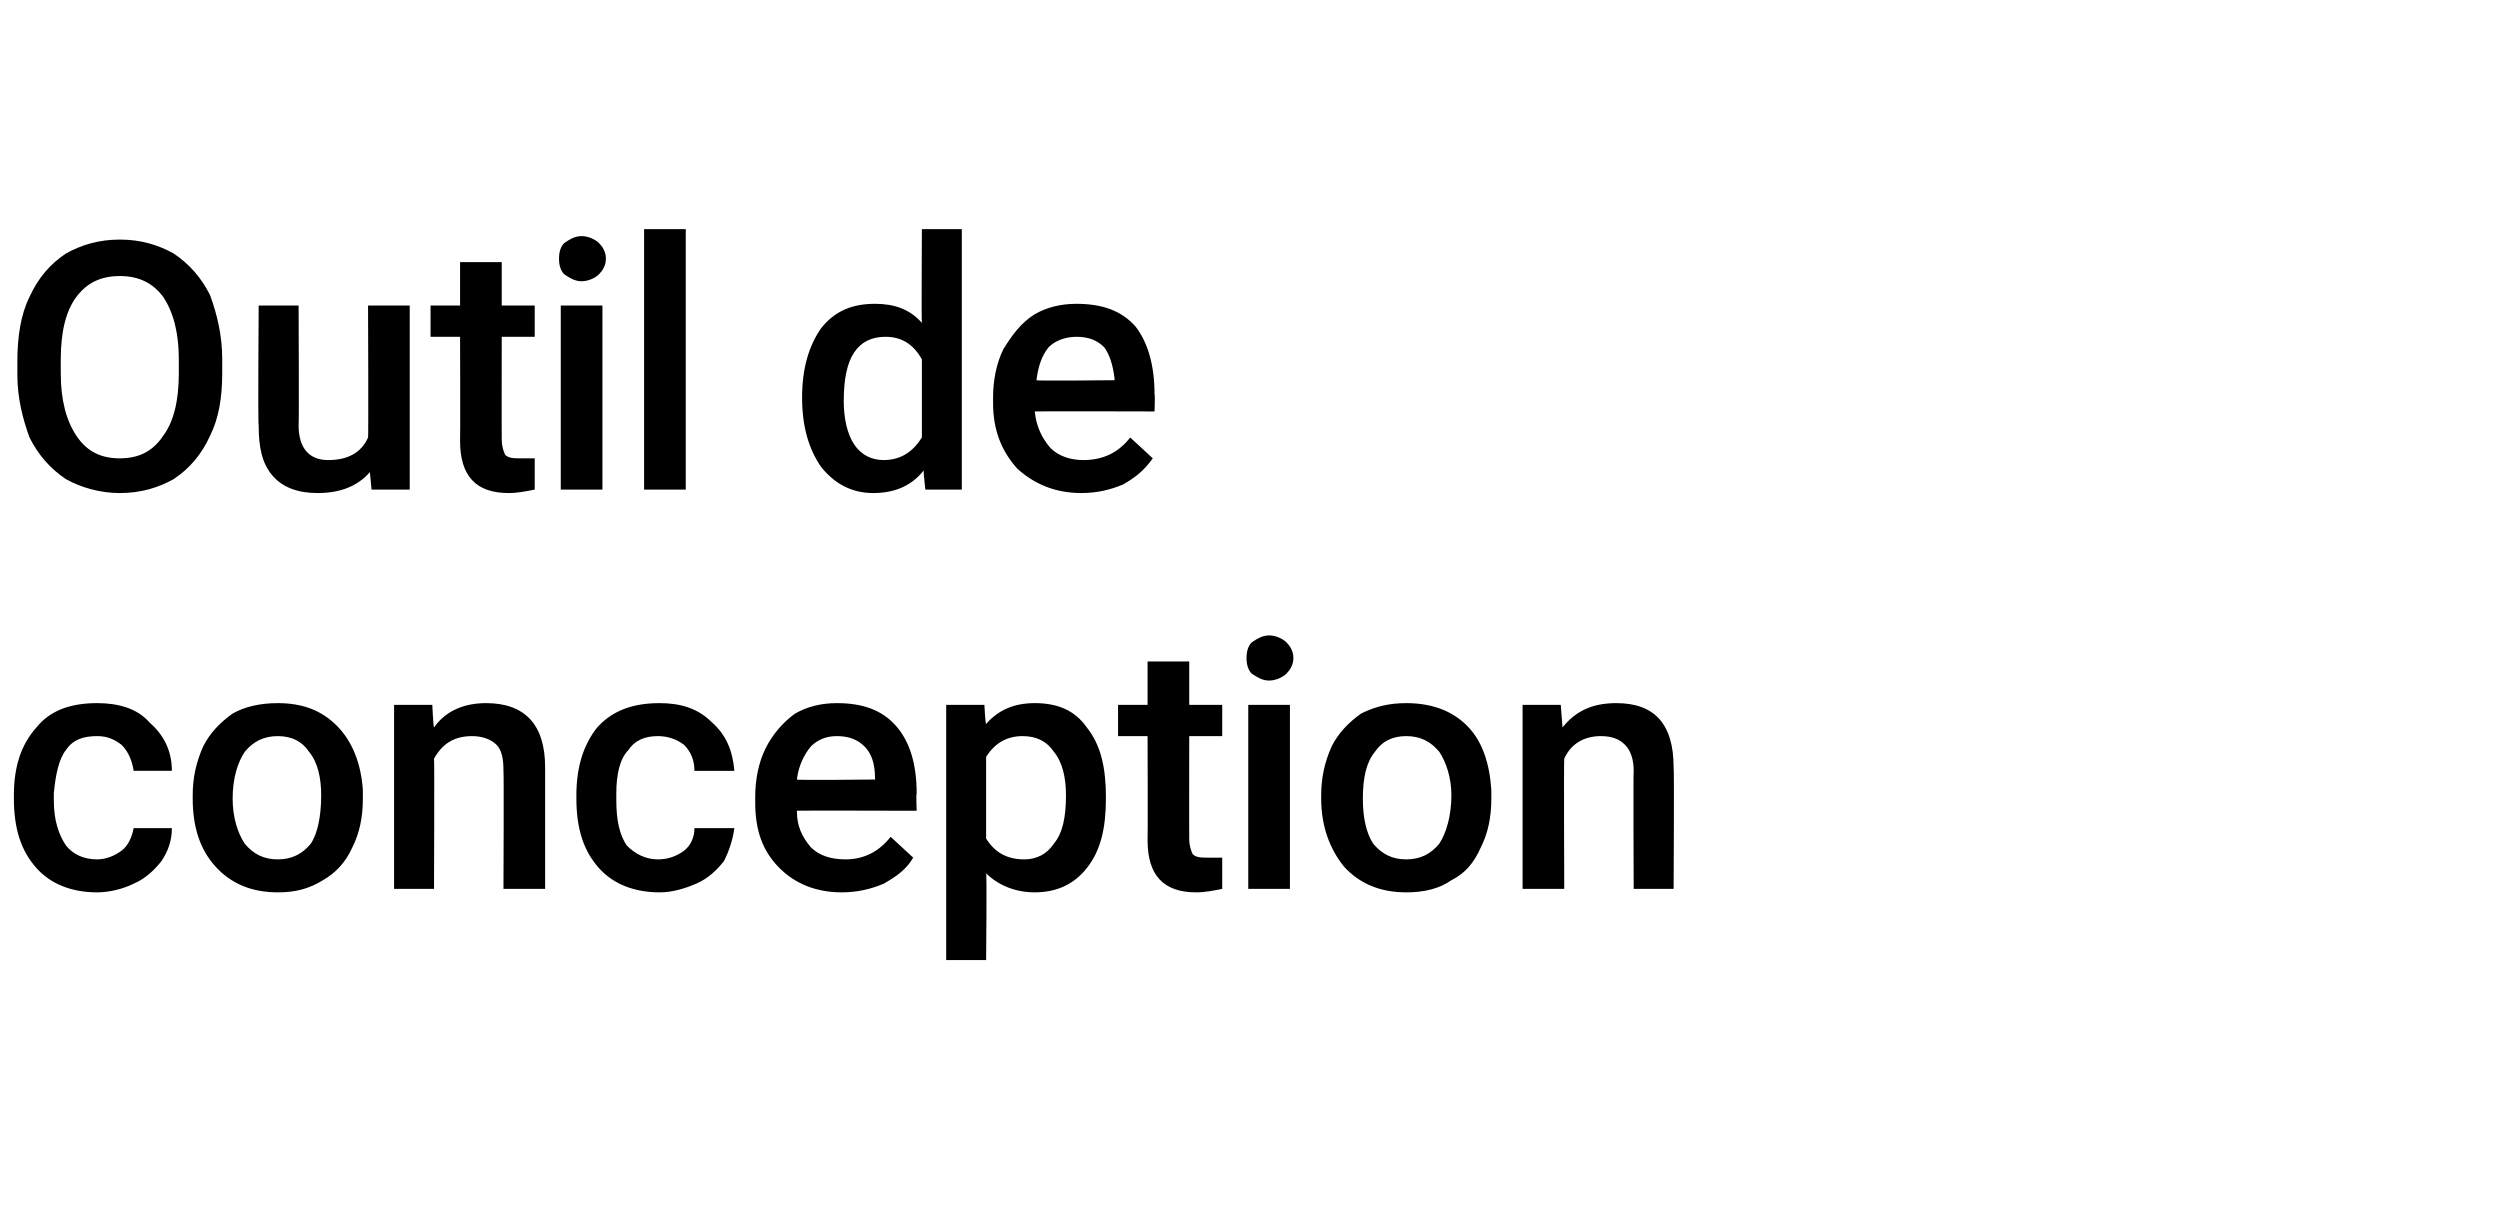
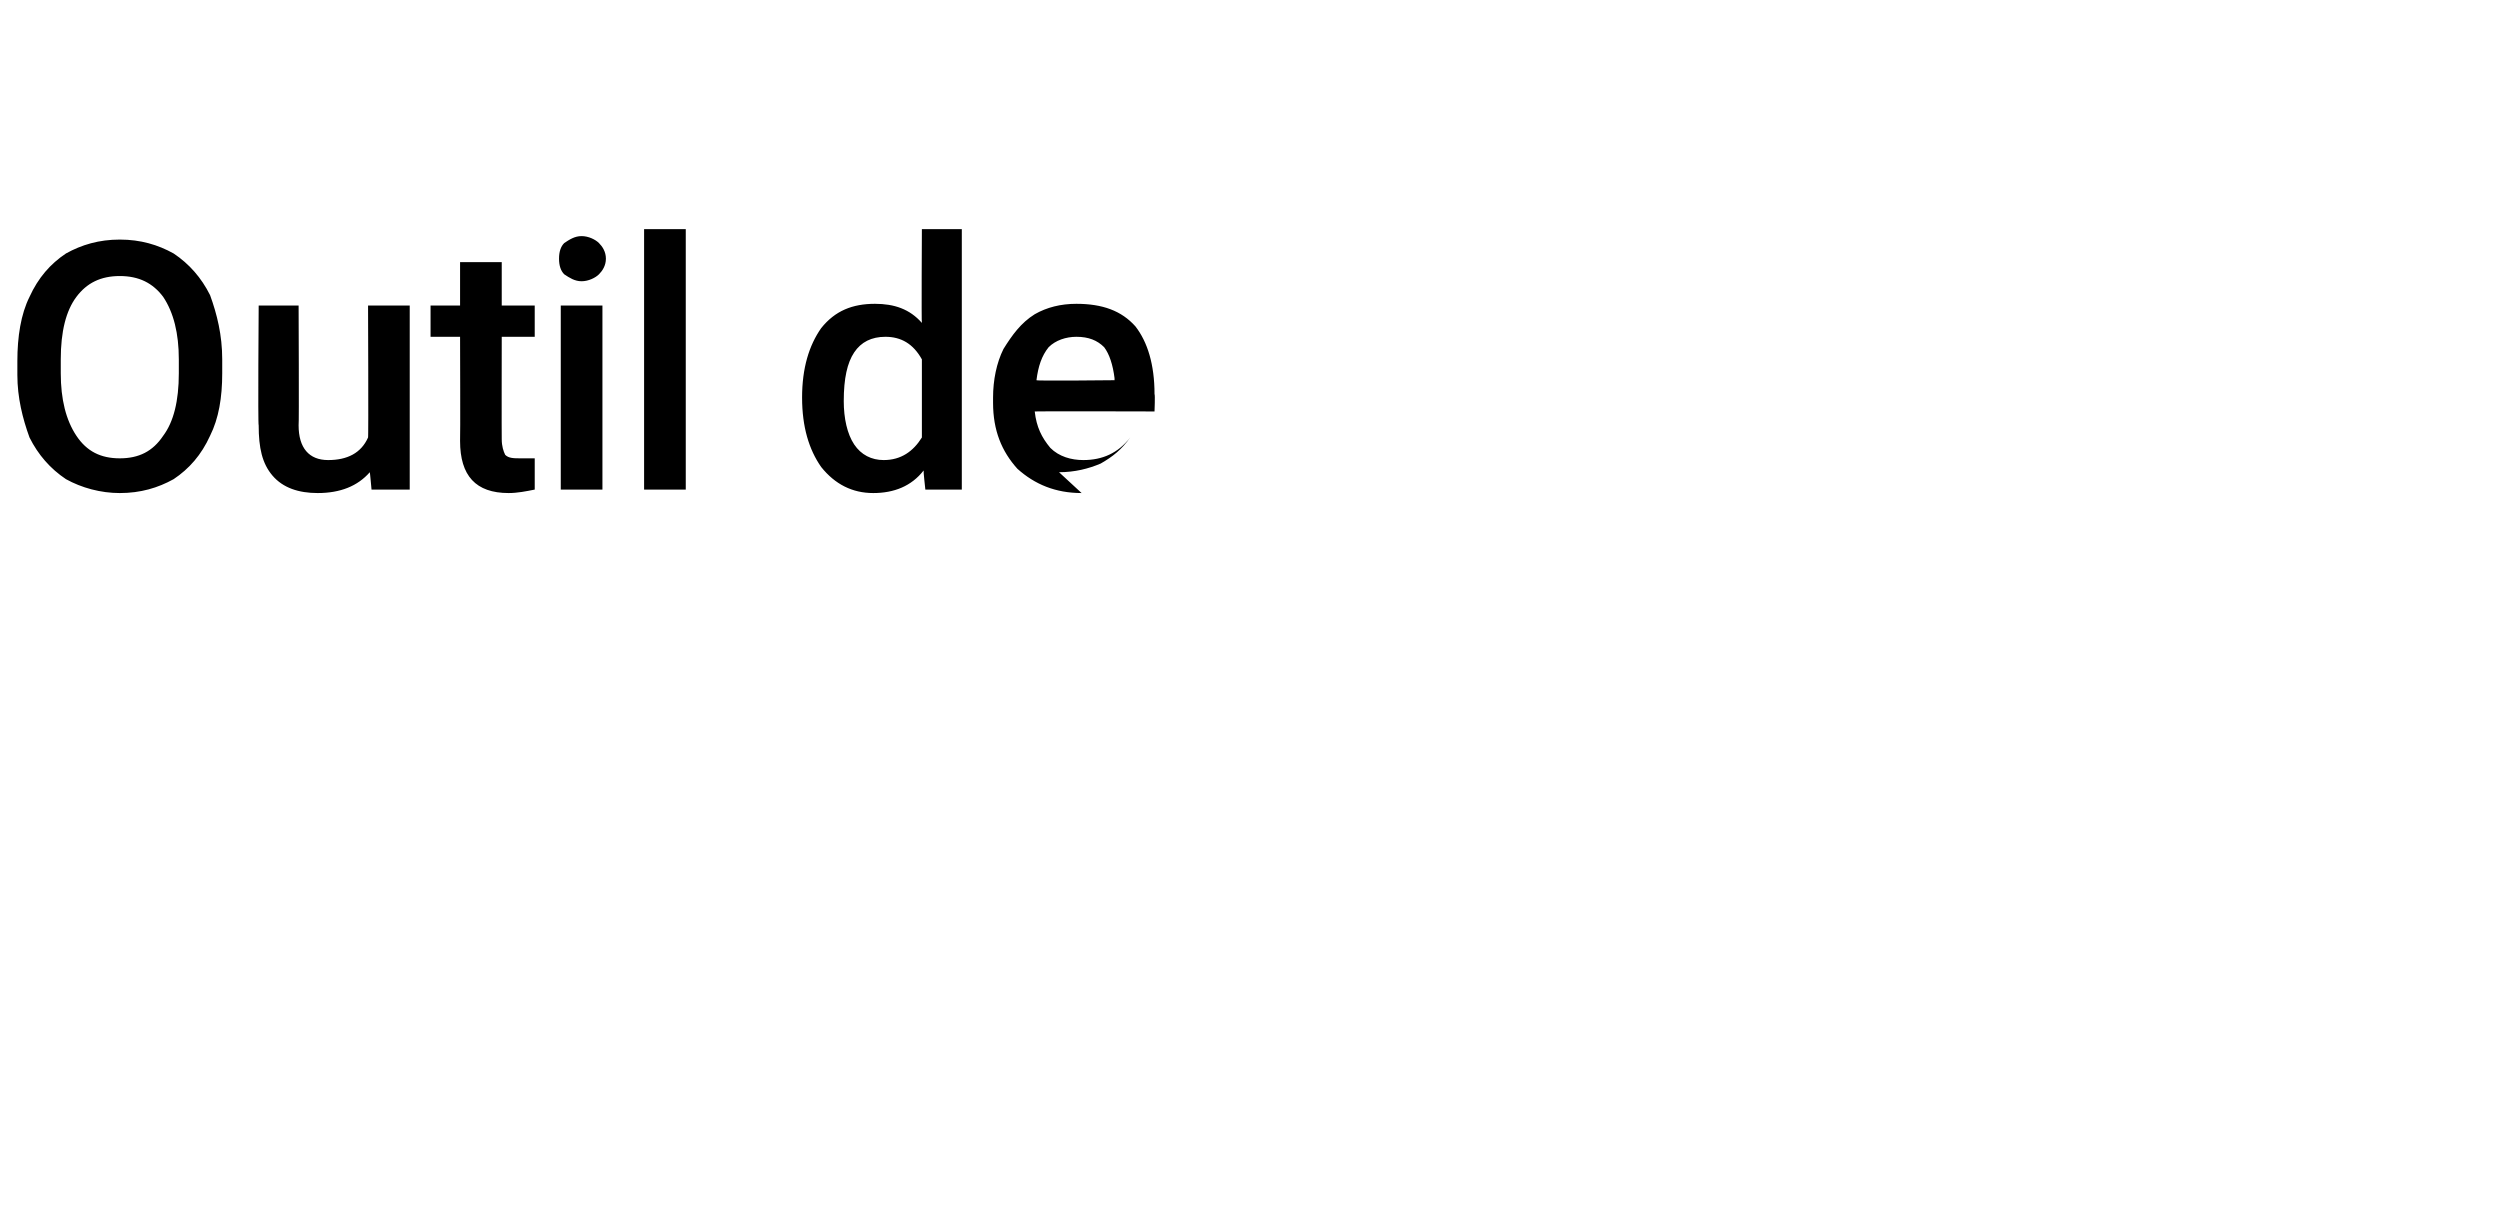
<svg xmlns="http://www.w3.org/2000/svg" version="1.1" width="144px" height="70px" viewBox="0 -1 144 70" style="top:-1px">
  <desc>Outil de conception</desc>
  <defs />
  <g id="Polygon136977">
-     <path d="m5.6 48.5c.5 0 1-.2 1.4-.5c.4-.3.6-.8.7-1.3c0 0 2.2 0 2.2 0c0 .7-.2 1.3-.6 1.9c-.4.5-.9 1-1.6 1.3c-.6.3-1.4.5-2.1.5c-1.5 0-2.7-.5-3.5-1.4c-.9-1-1.3-2.3-1.3-4c0 0 0-.2 0-.2c0-1.6.4-2.9 1.3-3.9c.8-1 2-1.4 3.5-1.4c1.2 0 2.3.3 3 1.1c.8.7 1.3 1.6 1.3 2.8c0 0-2.2 0-2.2 0c-.1-.6-.3-1.1-.7-1.5c-.4-.3-.8-.5-1.4-.5c-.8 0-1.4.2-1.8.8c-.4.5-.6 1.4-.7 2.5c0 0 0 .4 0 .4c0 1.2.3 2 .7 2.6c.4.5 1 .8 1.8.8zm5.5-3.7c0-1 .2-1.9.6-2.8c.4-.8 1-1.4 1.7-1.9c.7-.4 1.6-.6 2.6-.6c1.4 0 2.5.4 3.4 1.3c.9.9 1.4 2.2 1.5 3.7c0 0 0 .5 0 .5c0 1.1-.2 2-.6 2.8c-.4.9-1 1.5-1.7 1.9c-.8.5-1.6.7-2.6.7c-1.5 0-2.7-.5-3.6-1.5c-.9-1-1.3-2.3-1.3-3.9c0 0 0-.2 0-.2zm2.3.2c0 1.1.3 2 .7 2.6c.5.6 1.1.9 1.9.9c.8 0 1.4-.3 1.9-.9c.4-.6.6-1.6.6-2.8c0-1-.2-1.9-.7-2.5c-.4-.6-1-.9-1.8-.9c-.8 0-1.4.3-1.9.9c-.4.6-.7 1.5-.7 2.7zm11.5-5.4c0 0 .06 1.27.1 1.3c.7-1 1.8-1.4 3-1.4c2.2 0 3.4 1.2 3.4 3.7c0 .03 0 7 0 7l-2.4 0c0 0 .03-6.83 0-6.8c0-.7-.1-1.2-.4-1.5c-.3-.3-.8-.5-1.4-.5c-1 0-1.7.4-2.2 1.3c.03 0 0 7.5 0 7.5l-2.3 0l0-10.6l2.2 0zm13 8.9c.6 0 1.1-.2 1.5-.5c.4-.3.6-.8.6-1.3c0 0 2.3 0 2.3 0c-.1.7-.3 1.3-.6 1.9c-.4.5-.9 1-1.6 1.3c-.7.3-1.4.5-2.1.5c-1.5 0-2.7-.5-3.5-1.4c-.9-1-1.3-2.3-1.3-4c0 0 0-.2 0-.2c0-1.6.4-2.9 1.2-3.9c.9-1 2.1-1.4 3.6-1.4c1.2 0 2.2.3 3 1.1c.8.7 1.2 1.6 1.3 2.8c0 0-2.3 0-2.3 0c0-.6-.2-1.1-.6-1.5c-.4-.3-.9-.5-1.5-.5c-.7 0-1.3.2-1.7.8c-.5.5-.7 1.4-.7 2.5c0 0 0 .4 0 .4c0 1.2.2 2 .6 2.6c.5.5 1.1.8 1.8.8zm10.6 1.9c-1.5 0-2.7-.5-3.6-1.4c-1-1-1.4-2.2-1.4-3.8c0 0 0-.3 0-.3c0-1 .2-2 .6-2.8c.4-.8 1-1.5 1.7-2c.7-.4 1.5-.6 2.4-.6c1.5 0 2.6.4 3.4 1.3c.8.9 1.2 2.2 1.2 3.9c-.04.03 0 1 0 1c0 0-6.94-.02-6.9 0c0 .9.3 1.5.8 2.1c.5.5 1.2.7 2 .7c1 0 1.9-.4 2.6-1.3c0 0 1.3 1.2 1.3 1.2c-.4.7-1 1.1-1.7 1.5c-.7.3-1.5.5-2.4.5zm-.3-9c-.6 0-1.1.2-1.5.6c-.4.5-.7 1.1-.8 1.9c0 .05 4.5 0 4.5 0c0 0 .02-.13 0-.1c0-.8-.2-1.4-.6-1.8c-.4-.4-.9-.6-1.6-.6zm15.5 3.6c0 1.7-.3 3-1.1 4c-.7.9-1.7 1.4-3 1.4c-1.1 0-2.1-.4-2.8-1.1c.05-.03 0 5 0 5l-2.3 0l0-14.7l2.2 0c0 0 .06 1.12.1 1.1c.7-.8 1.6-1.2 2.8-1.2c1.3 0 2.3.4 3 1.4c.8 1 1.1 2.3 1.1 4c0 0 0 .1 0 .1zm-2.3-.2c0-1-.2-1.9-.7-2.5c-.4-.6-1-.9-1.8-.9c-.9 0-1.6.4-2.1 1.2c0 0 0 4.7 0 4.7c.5.8 1.2 1.2 2.2 1.2c.7 0 1.3-.3 1.7-.9c.5-.6.7-1.5.7-2.8zm7.1-7.7l0 2.5l1.9 0l0 1.8l-1.9 0c0 0-.01 5.91 0 5.9c0 .4.1.7.2.9c.2.2.5.2.9.2c.3 0 .5 0 .8 0c0 0 0 1.8 0 1.8c-.5.1-1 .2-1.5.2c-1.9 0-2.8-1-2.8-3c.02-.01 0-6 0-6l-1.7 0l0-1.8l1.7 0l0-2.5l2.4 0zm5.8 13.1l-2.4 0l0-10.6l2.4 0l0 10.6zm-2.5-13.3c0-.4.1-.7.3-.9c.3-.2.6-.4 1-.4c.4 0 .8.2 1 .4c.2.2.4.5.4.9c0 .4-.2.7-.4.9c-.2.2-.6.4-1 .4c-.4 0-.7-.2-1-.4c-.2-.2-.3-.5-.3-.9zm4.3 7.9c0-1 .2-1.9.6-2.8c.4-.8 1-1.4 1.7-1.9c.8-.4 1.6-.6 2.6-.6c1.4 0 2.6.4 3.5 1.3c.9.9 1.3 2.2 1.4 3.7c0 0 0 .5 0 .5c0 1.1-.2 2-.6 2.8c-.4.9-.9 1.5-1.7 1.9c-.7.5-1.6.7-2.6.7c-1.5 0-2.7-.5-3.6-1.5c-.8-1-1.3-2.3-1.3-3.9c0 0 0-.2 0-.2zm2.4.2c0 1.1.2 2 .6 2.6c.5.6 1.1.9 1.9.9c.8 0 1.4-.3 1.9-.9c.4-.6.7-1.6.7-2.8c0-1-.3-1.9-.7-2.5c-.5-.6-1.1-.9-1.9-.9c-.8 0-1.4.3-1.8.9c-.5.6-.7 1.5-.7 2.7zm11.4-5.4c0 0 .1 1.27.1 1.3c.8-1 1.8-1.4 3.1-1.4c2.2 0 3.3 1.2 3.3 3.7c.04.03 0 7 0 7l-2.3 0c0 0-.03-6.83 0-6.8c0-.7-.2-1.2-.5-1.5c-.3-.3-.7-.5-1.4-.5c-.9 0-1.7.4-2.1 1.3c-.03 0 0 7.5 0 7.5l-2.4 0l0-10.6l2.2 0z" stroke="none" fill="#000" />
-   </g>
+     </g>
  <g id="Polygon136976">
-     <path d="m12.8 20.5c0 1.4-.2 2.6-.7 3.6c-.5 1.1-1.2 1.9-2.1 2.5c-.9.5-1.9.8-3.1.8c-1.1 0-2.2-.3-3.1-.8c-.9-.6-1.6-1.4-2.1-2.4c-.4-1.1-.7-2.3-.7-3.6c0 0 0-.8 0-.8c0-1.4.2-2.7.7-3.7c.5-1.1 1.2-1.9 2.1-2.5c.9-.5 1.9-.8 3.1-.8c1.2 0 2.2.3 3.1.8c.9.6 1.6 1.4 2.1 2.4c.4 1.1.7 2.3.7 3.7c0 0 0 .8 0 .8zm-2.5-.8c0-1.5-.3-2.7-.9-3.6c-.6-.8-1.4-1.2-2.5-1.2c-1.1 0-1.9.4-2.5 1.2c-.6.8-.9 2-.9 3.6c0 0 0 .8 0 .8c0 1.5.3 2.7.9 3.6c.6.9 1.4 1.3 2.5 1.3c1.1 0 1.9-.4 2.5-1.3c.6-.8.9-2 .9-3.6c0 0 0-.8 0-.8zm11 6.5c-.7.8-1.7 1.2-3 1.2c-1.1 0-2-.3-2.6-1c-.6-.7-.8-1.6-.8-2.9c-.05-.01 0-6.9 0-6.9l2.3 0c0 0 .03 6.87 0 6.9c0 1.3.6 2 1.7 2c1.1 0 1.9-.4 2.3-1.3c.03.04 0-7.6 0-7.6l2.4 0l0 10.6l-2.2 0c0 0-.09-1.02-.1-1zm7.6-12.1l0 2.5l1.9 0l0 1.8l-1.9 0c0 0-.01 5.91 0 5.9c0 .4.1.7.2.9c.2.2.5.2.9.2c.3 0 .5 0 .8 0c0 0 0 1.8 0 1.8c-.5.1-1 .2-1.5.2c-1.9 0-2.8-1-2.8-3c.02-.01 0-6 0-6l-1.7 0l0-1.8l1.7 0l0-2.5l2.4 0zm5.8 13.1l-2.4 0l0-10.6l2.4 0l0 10.6zm-2.5-13.3c0-.4.1-.7.3-.9c.3-.2.6-.4 1-.4c.4 0 .8.2 1 .4c.2.2.4.5.4.9c0 .4-.2.7-.4.9c-.2.2-.6.4-1 .4c-.4 0-.7-.2-1-.4c-.2-.2-.3-.5-.3-.9zm7.3 13.3l-2.4 0l0-15l2.4 0l0 15zm6.7-5.3c0-1.7.4-3 1.1-4c.8-1 1.8-1.4 3.1-1.4c1.1 0 2 .3 2.7 1.1c-.03.03 0-5.4 0-5.4l2.3 0l0 15l-2.1 0c0 0-.12-1.08-.1-1.1c-.7.9-1.7 1.3-2.9 1.3c-1.2 0-2.2-.5-3-1.5c-.7-1-1.1-2.3-1.1-4zm2.4.2c0 1 .2 1.9.6 2.5c.4.6 1 .9 1.7.9c1 0 1.7-.5 2.2-1.3c0 0 0-4.5 0-4.5c-.5-.9-1.2-1.3-2.1-1.3c-.8 0-1.4.3-1.8.9c-.4.6-.6 1.5-.6 2.8zm13.7 5.3c-1.5 0-2.7-.5-3.7-1.4c-.9-1-1.4-2.2-1.4-3.8c0 0 0-.3 0-.3c0-1 .2-2 .6-2.8c.5-.8 1-1.5 1.8-2c.7-.4 1.5-.6 2.4-.6c1.5 0 2.6.4 3.4 1.3c.7.9 1.1 2.2 1.1 3.9c.04.03 0 1 0 1c0 0-6.87-.02-6.9 0c.1.9.4 1.5.9 2.1c.5.5 1.2.7 1.9.7c1.1 0 2-.4 2.7-1.3c0 0 1.3 1.2 1.3 1.2c-.5.7-1 1.1-1.7 1.5c-.7.3-1.5.5-2.4.5zm-.3-9c-.6 0-1.2.2-1.6.6c-.4.5-.6 1.1-.7 1.9c-.03.05 4.5 0 4.5 0c0 0-.01-.13 0-.1c-.1-.8-.3-1.4-.6-1.8c-.4-.4-.9-.6-1.6-.6z" stroke="none" fill="#000" />
+     <path d="m12.8 20.5c0 1.4-.2 2.6-.7 3.6c-.5 1.1-1.2 1.9-2.1 2.5c-.9.5-1.9.8-3.1.8c-1.1 0-2.2-.3-3.1-.8c-.9-.6-1.6-1.4-2.1-2.4c-.4-1.1-.7-2.3-.7-3.6c0 0 0-.8 0-.8c0-1.4.2-2.7.7-3.7c.5-1.1 1.2-1.9 2.1-2.5c.9-.5 1.9-.8 3.1-.8c1.2 0 2.2.3 3.1.8c.9.6 1.6 1.4 2.1 2.4c.4 1.1.7 2.3.7 3.7c0 0 0 .8 0 .8zm-2.5-.8c0-1.5-.3-2.7-.9-3.6c-.6-.8-1.4-1.2-2.5-1.2c-1.1 0-1.9.4-2.5 1.2c-.6.8-.9 2-.9 3.6c0 0 0 .8 0 .8c0 1.5.3 2.7.9 3.6c.6.9 1.4 1.3 2.5 1.3c1.1 0 1.9-.4 2.5-1.3c.6-.8.9-2 .9-3.6c0 0 0-.8 0-.8zm11 6.5c-.7.8-1.7 1.2-3 1.2c-1.1 0-2-.3-2.6-1c-.6-.7-.8-1.6-.8-2.9c-.05-.01 0-6.9 0-6.9l2.3 0c0 0 .03 6.87 0 6.9c0 1.3.6 2 1.7 2c1.1 0 1.9-.4 2.3-1.3c.03.04 0-7.6 0-7.6l2.4 0l0 10.6l-2.2 0c0 0-.09-1.02-.1-1zm7.6-12.1l0 2.5l1.9 0l0 1.8l-1.9 0c0 0-.01 5.91 0 5.9c0 .4.1.7.2.9c.2.2.5.2.9.2c.3 0 .5 0 .8 0c0 0 0 1.8 0 1.8c-.5.1-1 .2-1.5.2c-1.9 0-2.8-1-2.8-3c.02-.01 0-6 0-6l-1.7 0l0-1.8l1.7 0l0-2.5l2.4 0zm5.8 13.1l-2.4 0l0-10.6l2.4 0l0 10.6zm-2.5-13.3c0-.4.1-.7.3-.9c.3-.2.6-.4 1-.4c.4 0 .8.2 1 .4c.2.2.4.5.4.9c0 .4-.2.7-.4.9c-.2.2-.6.4-1 .4c-.4 0-.7-.2-1-.4c-.2-.2-.3-.5-.3-.9zm7.3 13.3l-2.4 0l0-15l2.4 0l0 15zm6.7-5.3c0-1.7.4-3 1.1-4c.8-1 1.8-1.4 3.1-1.4c1.1 0 2 .3 2.7 1.1c-.03.03 0-5.4 0-5.4l2.3 0l0 15l-2.1 0c0 0-.12-1.08-.1-1.1c-.7.9-1.7 1.3-2.9 1.3c-1.2 0-2.2-.5-3-1.5c-.7-1-1.1-2.3-1.1-4zm2.4.2c0 1 .2 1.9.6 2.5c.4.6 1 .9 1.7.9c1 0 1.7-.5 2.2-1.3c0 0 0-4.5 0-4.5c-.5-.9-1.2-1.3-2.1-1.3c-.8 0-1.4.3-1.8.9c-.4.6-.6 1.5-.6 2.8zm13.7 5.3c-1.5 0-2.7-.5-3.7-1.4c-.9-1-1.4-2.2-1.4-3.8c0 0 0-.3 0-.3c0-1 .2-2 .6-2.8c.5-.8 1-1.5 1.8-2c.7-.4 1.5-.6 2.4-.6c1.5 0 2.6.4 3.4 1.3c.7.9 1.1 2.2 1.1 3.9c.04.03 0 1 0 1c0 0-6.87-.02-6.9 0c.1.9.4 1.5.9 2.1c.5.5 1.2.7 1.9.7c1.1 0 2-.4 2.7-1.3c-.5.7-1 1.1-1.7 1.5c-.7.3-1.5.5-2.4.5zm-.3-9c-.6 0-1.2.2-1.6.6c-.4.5-.6 1.1-.7 1.9c-.03.05 4.5 0 4.5 0c0 0-.01-.13 0-.1c-.1-.8-.3-1.4-.6-1.8c-.4-.4-.9-.6-1.6-.6z" stroke="none" fill="#000" />
  </g>
</svg>